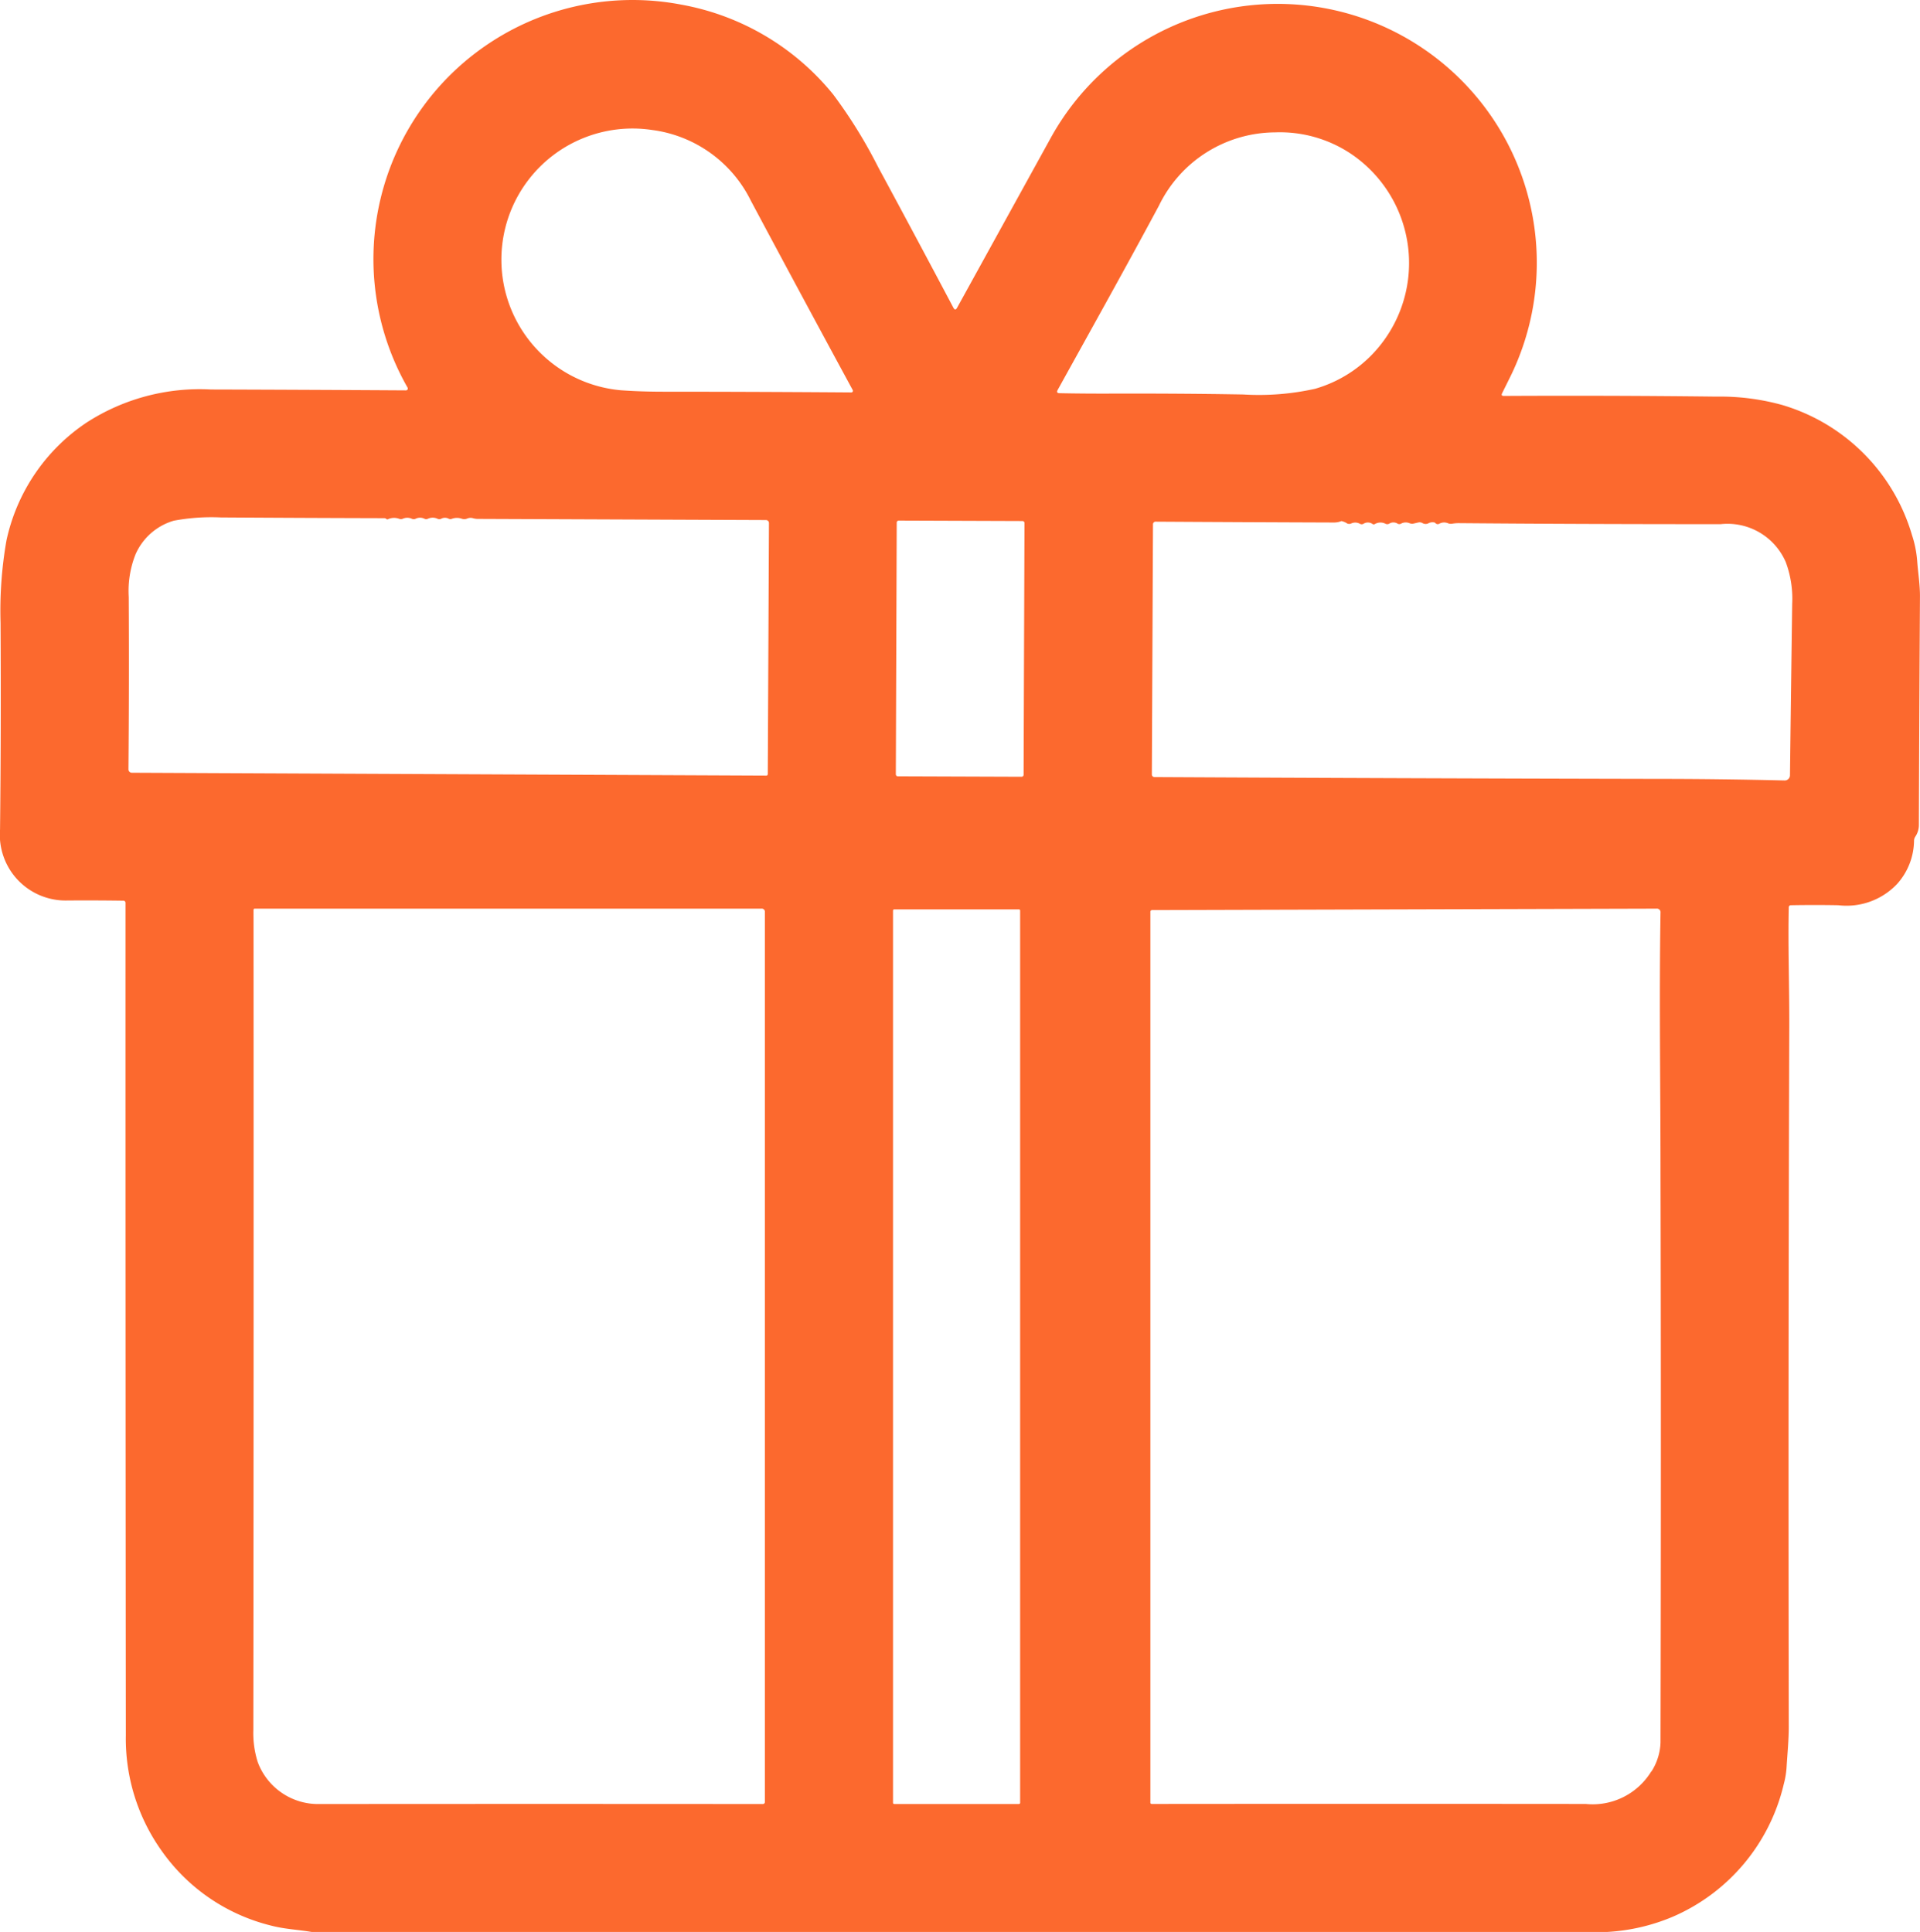
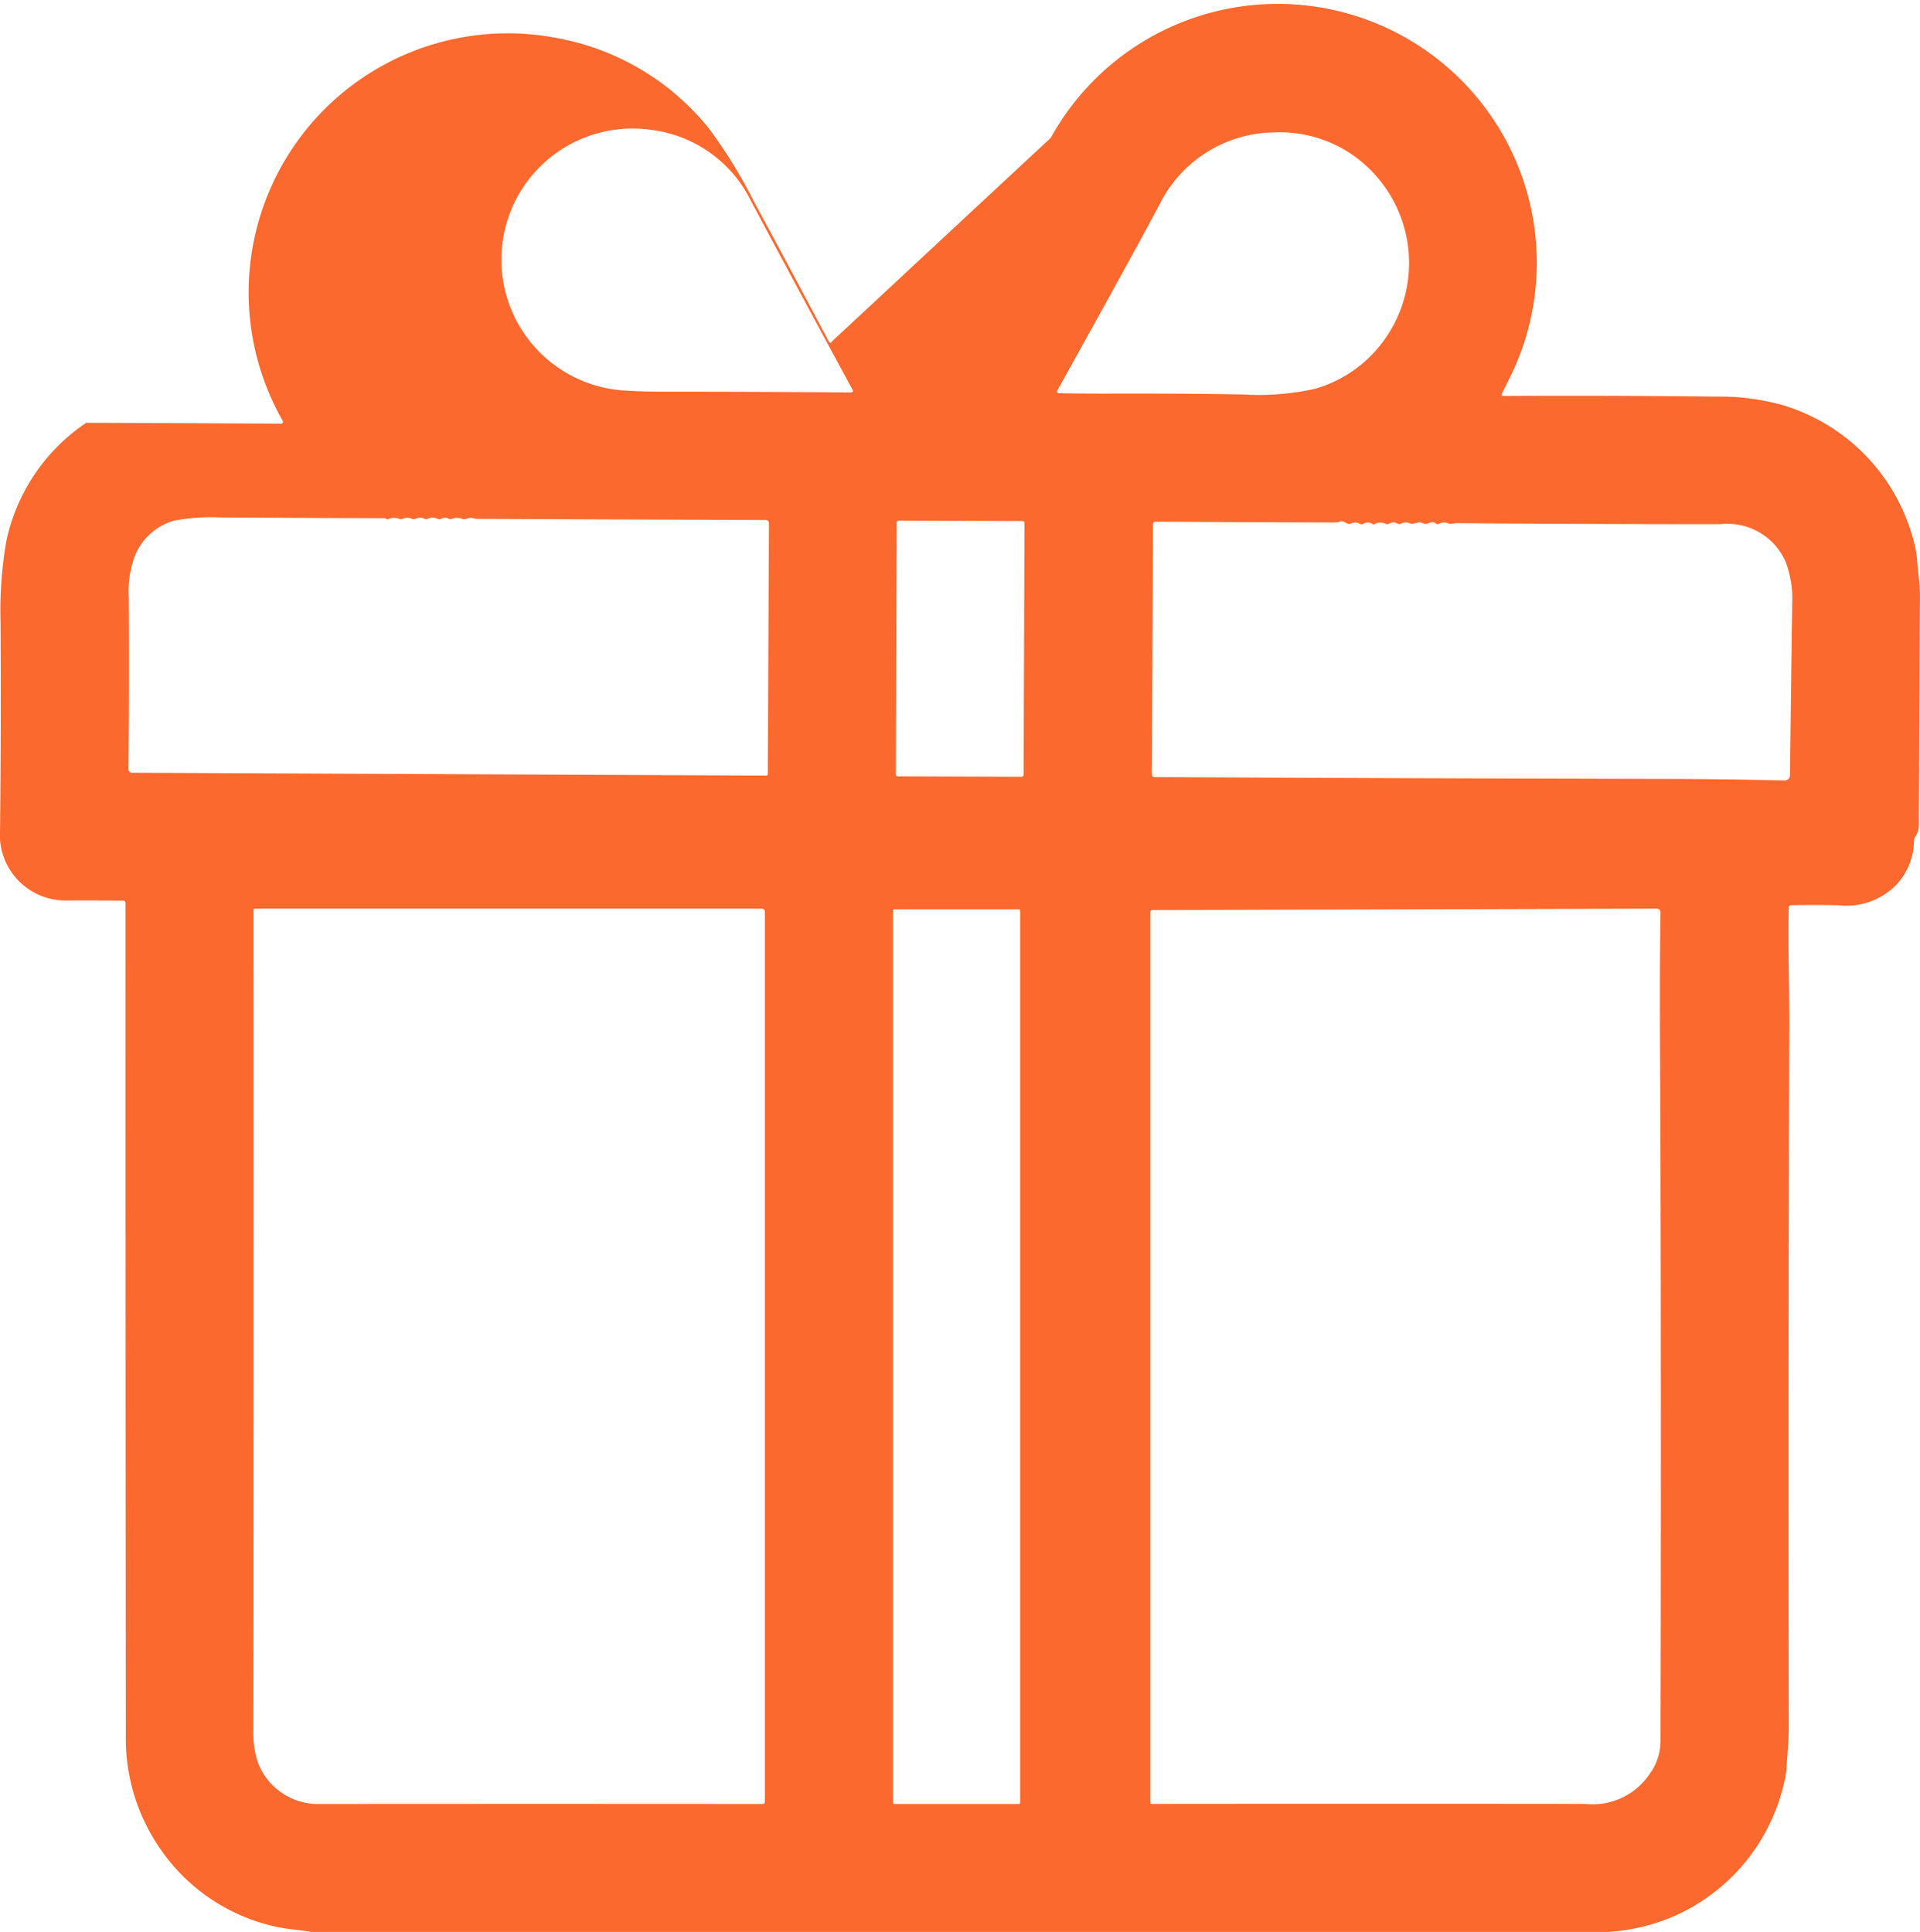
<svg xmlns="http://www.w3.org/2000/svg" width="47.696" height="48" viewBox="0 0 47.696 48">
-   <path id="gift-box" d="M46.282,107.477H14.1c-.342-.057-.669-.07-1-.156a4.694,4.694,0,0,1-2.74-1.879,4.8,4.8,0,0,1-.876-2.845q-.01-10.34-.008-20.68a.054.054,0,0,0-.06-.062q-.677-.01-1.388-.005a1.633,1.633,0,0,1-1.669-1.764q.027-2.387.013-5.131a10.1,10.1,0,0,1,.146-2.048A4.712,4.712,0,0,1,8.5,69.982a5.174,5.174,0,0,1,3.1-.828q2.2.006,4.843.022a.046.046,0,0,0,.04-.068,6.437,6.437,0,0,1,6.81-9.514,6.29,6.29,0,0,1,3.762,2.229,12.144,12.144,0,0,1,1.115,1.8q.906,1.676,1.872,3.5.046.086.092,0L32.462,62.9a6.437,6.437,0,0,1,10.389-1.23,6.422,6.422,0,0,1,1.009,7.2l-.187.377q-.033.067.041.067,2.687-.014,5.28.017a5.768,5.768,0,0,1,1.648.211,4.771,4.771,0,0,1,3.214,3.232,2.7,2.7,0,0,1,.128.641c.022.3.071.589.069.887q-.018,3.012-.027,5.672a.516.516,0,0,1-.088.289.193.193,0,0,0-.032.1,1.635,1.635,0,0,1-.423,1.079,1.728,1.728,0,0,1-1.457.526q-.587-.011-1.175,0a.052.052,0,0,0-.057.058c-.021.98.016,1.952.013,2.956q-.028,8.408-.013,17.4c0,.339-.035.677-.055,1.014a2.162,2.162,0,0,1-.07.412,4.775,4.775,0,0,1-2.754,3.29A4.868,4.868,0,0,1,46.282,107.477ZM22.841,69.209q2.185,0,4.664.018a.04.04,0,0,0,.036-.059q-1.272-2.346-2.531-4.705a3.191,3.191,0,0,0-2.456-1.757,3.258,3.258,0,1,0-.774,6.467Q22.28,69.209,22.841,69.209Zm12.308-4.624c-.825,1.538-1.677,3.062-2.517,4.581q-.042.078.047.08.574.012,1.229.01,1.811-.005,3.338.022a6.4,6.4,0,0,0,1.783-.142,3.206,3.206,0,0,0,1.682-1.166A3.272,3.272,0,0,0,39.92,63.3a3.174,3.174,0,0,0-1.889-.534A3.222,3.222,0,0,0,35.149,64.585ZM17.508,72.366a.2.2,0,0,0-.192,0,.1.1,0,0,1-.088,0,.284.284,0,0,0-.242,0,.092.092,0,0,1-.082,0,.249.249,0,0,0-.223,0,.111.111,0,0,1-.091,0,.276.276,0,0,0-.228,0,.122.122,0,0,1-.089,0,.368.368,0,0,0-.28.012.031.031,0,0,1-.036-.006.074.074,0,0,0-.053-.021q-2.023-.005-4.056-.018a5.066,5.066,0,0,0-1.173.081,1.493,1.493,0,0,0-.951.838,2.467,2.467,0,0,0-.168,1.056q.012,2.135-.007,4.284a.083.083,0,0,0,.083.084l15.756.071a.038.038,0,0,0,.043-.043l.029-6.233a.073.073,0,0,0-.073-.073l-7.159-.029a.414.414,0,0,1-.116-.016.217.217,0,0,0-.147.007.186.186,0,0,1-.134.005.367.367,0,0,0-.243,0A.1.1,0,0,1,17.508,72.366Zm14.3.106a.05.05,0,0,0-.05-.05l-3.074-.011a.05.05,0,0,0-.05.05l-.022,6.254a.05.05,0,0,0,.05.05l3.074.011a.05.05,0,0,0,.05-.05Zm7.873-.049a.474.474,0,0,1-.181.036q-2.316-.008-4.442-.021A.066.066,0,0,0,35,72.5l-.028,6.219a.064.064,0,0,0,.019.046.066.066,0,0,0,.047.019q6.194.032,12.469.045,1.552,0,3.184.039a.13.13,0,0,0,.133-.127q.025-2.031.055-4.259a2.609,2.609,0,0,0-.159-1.038A1.577,1.577,0,0,0,49.1,72.5q-3.556,0-6.488-.025a.994.994,0,0,0-.183.014.2.2,0,0,1-.1-.011.25.25,0,0,0-.22.013.075.075,0,0,1-.089-.014.071.071,0,0,0-.045-.022.221.221,0,0,0-.126.02.154.154,0,0,1-.151,0,.146.146,0,0,0-.106-.017l-.117.027a.164.164,0,0,1-.1-.008.247.247,0,0,0-.212.01.087.087,0,0,1-.087,0,.194.194,0,0,0-.206,0,.1.1,0,0,1-.1,0,.276.276,0,0,0-.259.011.05.05,0,0,1-.054,0,.2.2,0,0,0-.228-.007.089.089,0,0,1-.088,0,.24.24,0,0,0-.217-.008.122.122,0,0,1-.1,0A.416.416,0,0,0,39.685,72.424ZM12.762,103.261a1.6,1.6,0,0,0,1.526,1.038q5.5-.005,11.013,0a.052.052,0,0,0,.058-.058v-22.1a.078.078,0,0,0-.089-.088H12.685a.029.029,0,0,0-.029.029q.006,10.5-.005,20.381A2.389,2.389,0,0,0,12.762,103.261ZM31.7,82.1a.029.029,0,0,0-.029-.029h-3.1a.029.029,0,0,0-.029.029v22.169a.029.029,0,0,0,.029.029h3.1a.029.029,0,0,0,.029-.029Zm15.683,21.39a1.422,1.422,0,0,0,.225-.718q.017-7.442,0-14.119c0-2.169-.035-4.383,0-6.5a.089.089,0,0,0-.1-.1l-12.524.035a.043.043,0,0,0-.049.048v22.121a.035.035,0,0,0,.039.04q5.338-.005,10.775,0A1.707,1.707,0,0,0,47.379,103.488Z" transform="translate(-6.358 -59.477)" fill="#fc692e" />
+   <path id="gift-box" d="M46.282,107.477H14.1c-.342-.057-.669-.07-1-.156a4.694,4.694,0,0,1-2.74-1.879,4.8,4.8,0,0,1-.876-2.845q-.01-10.34-.008-20.68a.054.054,0,0,0-.06-.062q-.677-.01-1.388-.005a1.633,1.633,0,0,1-1.669-1.764q.027-2.387.013-5.131a10.1,10.1,0,0,1,.146-2.048A4.712,4.712,0,0,1,8.5,69.982q2.2.006,4.843.022a.046.046,0,0,0,.04-.068,6.437,6.437,0,0,1,6.81-9.514,6.29,6.29,0,0,1,3.762,2.229,12.144,12.144,0,0,1,1.115,1.8q.906,1.676,1.872,3.5.046.086.092,0L32.462,62.9a6.437,6.437,0,0,1,10.389-1.23,6.422,6.422,0,0,1,1.009,7.2l-.187.377q-.033.067.041.067,2.687-.014,5.28.017a5.768,5.768,0,0,1,1.648.211,4.771,4.771,0,0,1,3.214,3.232,2.7,2.7,0,0,1,.128.641c.022.3.071.589.069.887q-.018,3.012-.027,5.672a.516.516,0,0,1-.088.289.193.193,0,0,0-.032.1,1.635,1.635,0,0,1-.423,1.079,1.728,1.728,0,0,1-1.457.526q-.587-.011-1.175,0a.052.052,0,0,0-.057.058c-.021.98.016,1.952.013,2.956q-.028,8.408-.013,17.4c0,.339-.035.677-.055,1.014a2.162,2.162,0,0,1-.07.412,4.775,4.775,0,0,1-2.754,3.29A4.868,4.868,0,0,1,46.282,107.477ZM22.841,69.209q2.185,0,4.664.018a.04.04,0,0,0,.036-.059q-1.272-2.346-2.531-4.705a3.191,3.191,0,0,0-2.456-1.757,3.258,3.258,0,1,0-.774,6.467Q22.28,69.209,22.841,69.209Zm12.308-4.624c-.825,1.538-1.677,3.062-2.517,4.581q-.042.078.047.08.574.012,1.229.01,1.811-.005,3.338.022a6.4,6.4,0,0,0,1.783-.142,3.206,3.206,0,0,0,1.682-1.166A3.272,3.272,0,0,0,39.92,63.3a3.174,3.174,0,0,0-1.889-.534A3.222,3.222,0,0,0,35.149,64.585ZM17.508,72.366a.2.2,0,0,0-.192,0,.1.1,0,0,1-.088,0,.284.284,0,0,0-.242,0,.092.092,0,0,1-.082,0,.249.249,0,0,0-.223,0,.111.111,0,0,1-.091,0,.276.276,0,0,0-.228,0,.122.122,0,0,1-.089,0,.368.368,0,0,0-.28.012.031.031,0,0,1-.036-.006.074.074,0,0,0-.053-.021q-2.023-.005-4.056-.018a5.066,5.066,0,0,0-1.173.081,1.493,1.493,0,0,0-.951.838,2.467,2.467,0,0,0-.168,1.056q.012,2.135-.007,4.284a.083.083,0,0,0,.083.084l15.756.071a.038.038,0,0,0,.043-.043l.029-6.233a.073.073,0,0,0-.073-.073l-7.159-.029a.414.414,0,0,1-.116-.016.217.217,0,0,0-.147.007.186.186,0,0,1-.134.005.367.367,0,0,0-.243,0A.1.1,0,0,1,17.508,72.366Zm14.3.106a.05.05,0,0,0-.05-.05l-3.074-.011a.05.05,0,0,0-.05.05l-.022,6.254a.05.05,0,0,0,.05.05l3.074.011a.05.05,0,0,0,.05-.05Zm7.873-.049a.474.474,0,0,1-.181.036q-2.316-.008-4.442-.021A.066.066,0,0,0,35,72.5l-.028,6.219a.064.064,0,0,0,.019.046.066.066,0,0,0,.047.019q6.194.032,12.469.045,1.552,0,3.184.039a.13.13,0,0,0,.133-.127q.025-2.031.055-4.259a2.609,2.609,0,0,0-.159-1.038A1.577,1.577,0,0,0,49.1,72.5q-3.556,0-6.488-.025a.994.994,0,0,0-.183.014.2.2,0,0,1-.1-.011.25.25,0,0,0-.22.013.075.075,0,0,1-.089-.014.071.071,0,0,0-.045-.022.221.221,0,0,0-.126.02.154.154,0,0,1-.151,0,.146.146,0,0,0-.106-.017l-.117.027a.164.164,0,0,1-.1-.008.247.247,0,0,0-.212.01.087.087,0,0,1-.087,0,.194.194,0,0,0-.206,0,.1.1,0,0,1-.1,0,.276.276,0,0,0-.259.011.05.05,0,0,1-.054,0,.2.2,0,0,0-.228-.007.089.089,0,0,1-.088,0,.24.24,0,0,0-.217-.008.122.122,0,0,1-.1,0A.416.416,0,0,0,39.685,72.424ZM12.762,103.261a1.6,1.6,0,0,0,1.526,1.038q5.5-.005,11.013,0a.052.052,0,0,0,.058-.058v-22.1a.078.078,0,0,0-.089-.088H12.685a.029.029,0,0,0-.029.029q.006,10.5-.005,20.381A2.389,2.389,0,0,0,12.762,103.261ZM31.7,82.1a.029.029,0,0,0-.029-.029h-3.1a.029.029,0,0,0-.029.029v22.169a.029.029,0,0,0,.029.029h3.1a.029.029,0,0,0,.029-.029Zm15.683,21.39a1.422,1.422,0,0,0,.225-.718q.017-7.442,0-14.119c0-2.169-.035-4.383,0-6.5a.089.089,0,0,0-.1-.1l-12.524.035a.043.043,0,0,0-.049.048v22.121a.035.035,0,0,0,.039.04q5.338-.005,10.775,0A1.707,1.707,0,0,0,47.379,103.488Z" transform="translate(-6.358 -59.477)" fill="#fc692e" />
</svg>